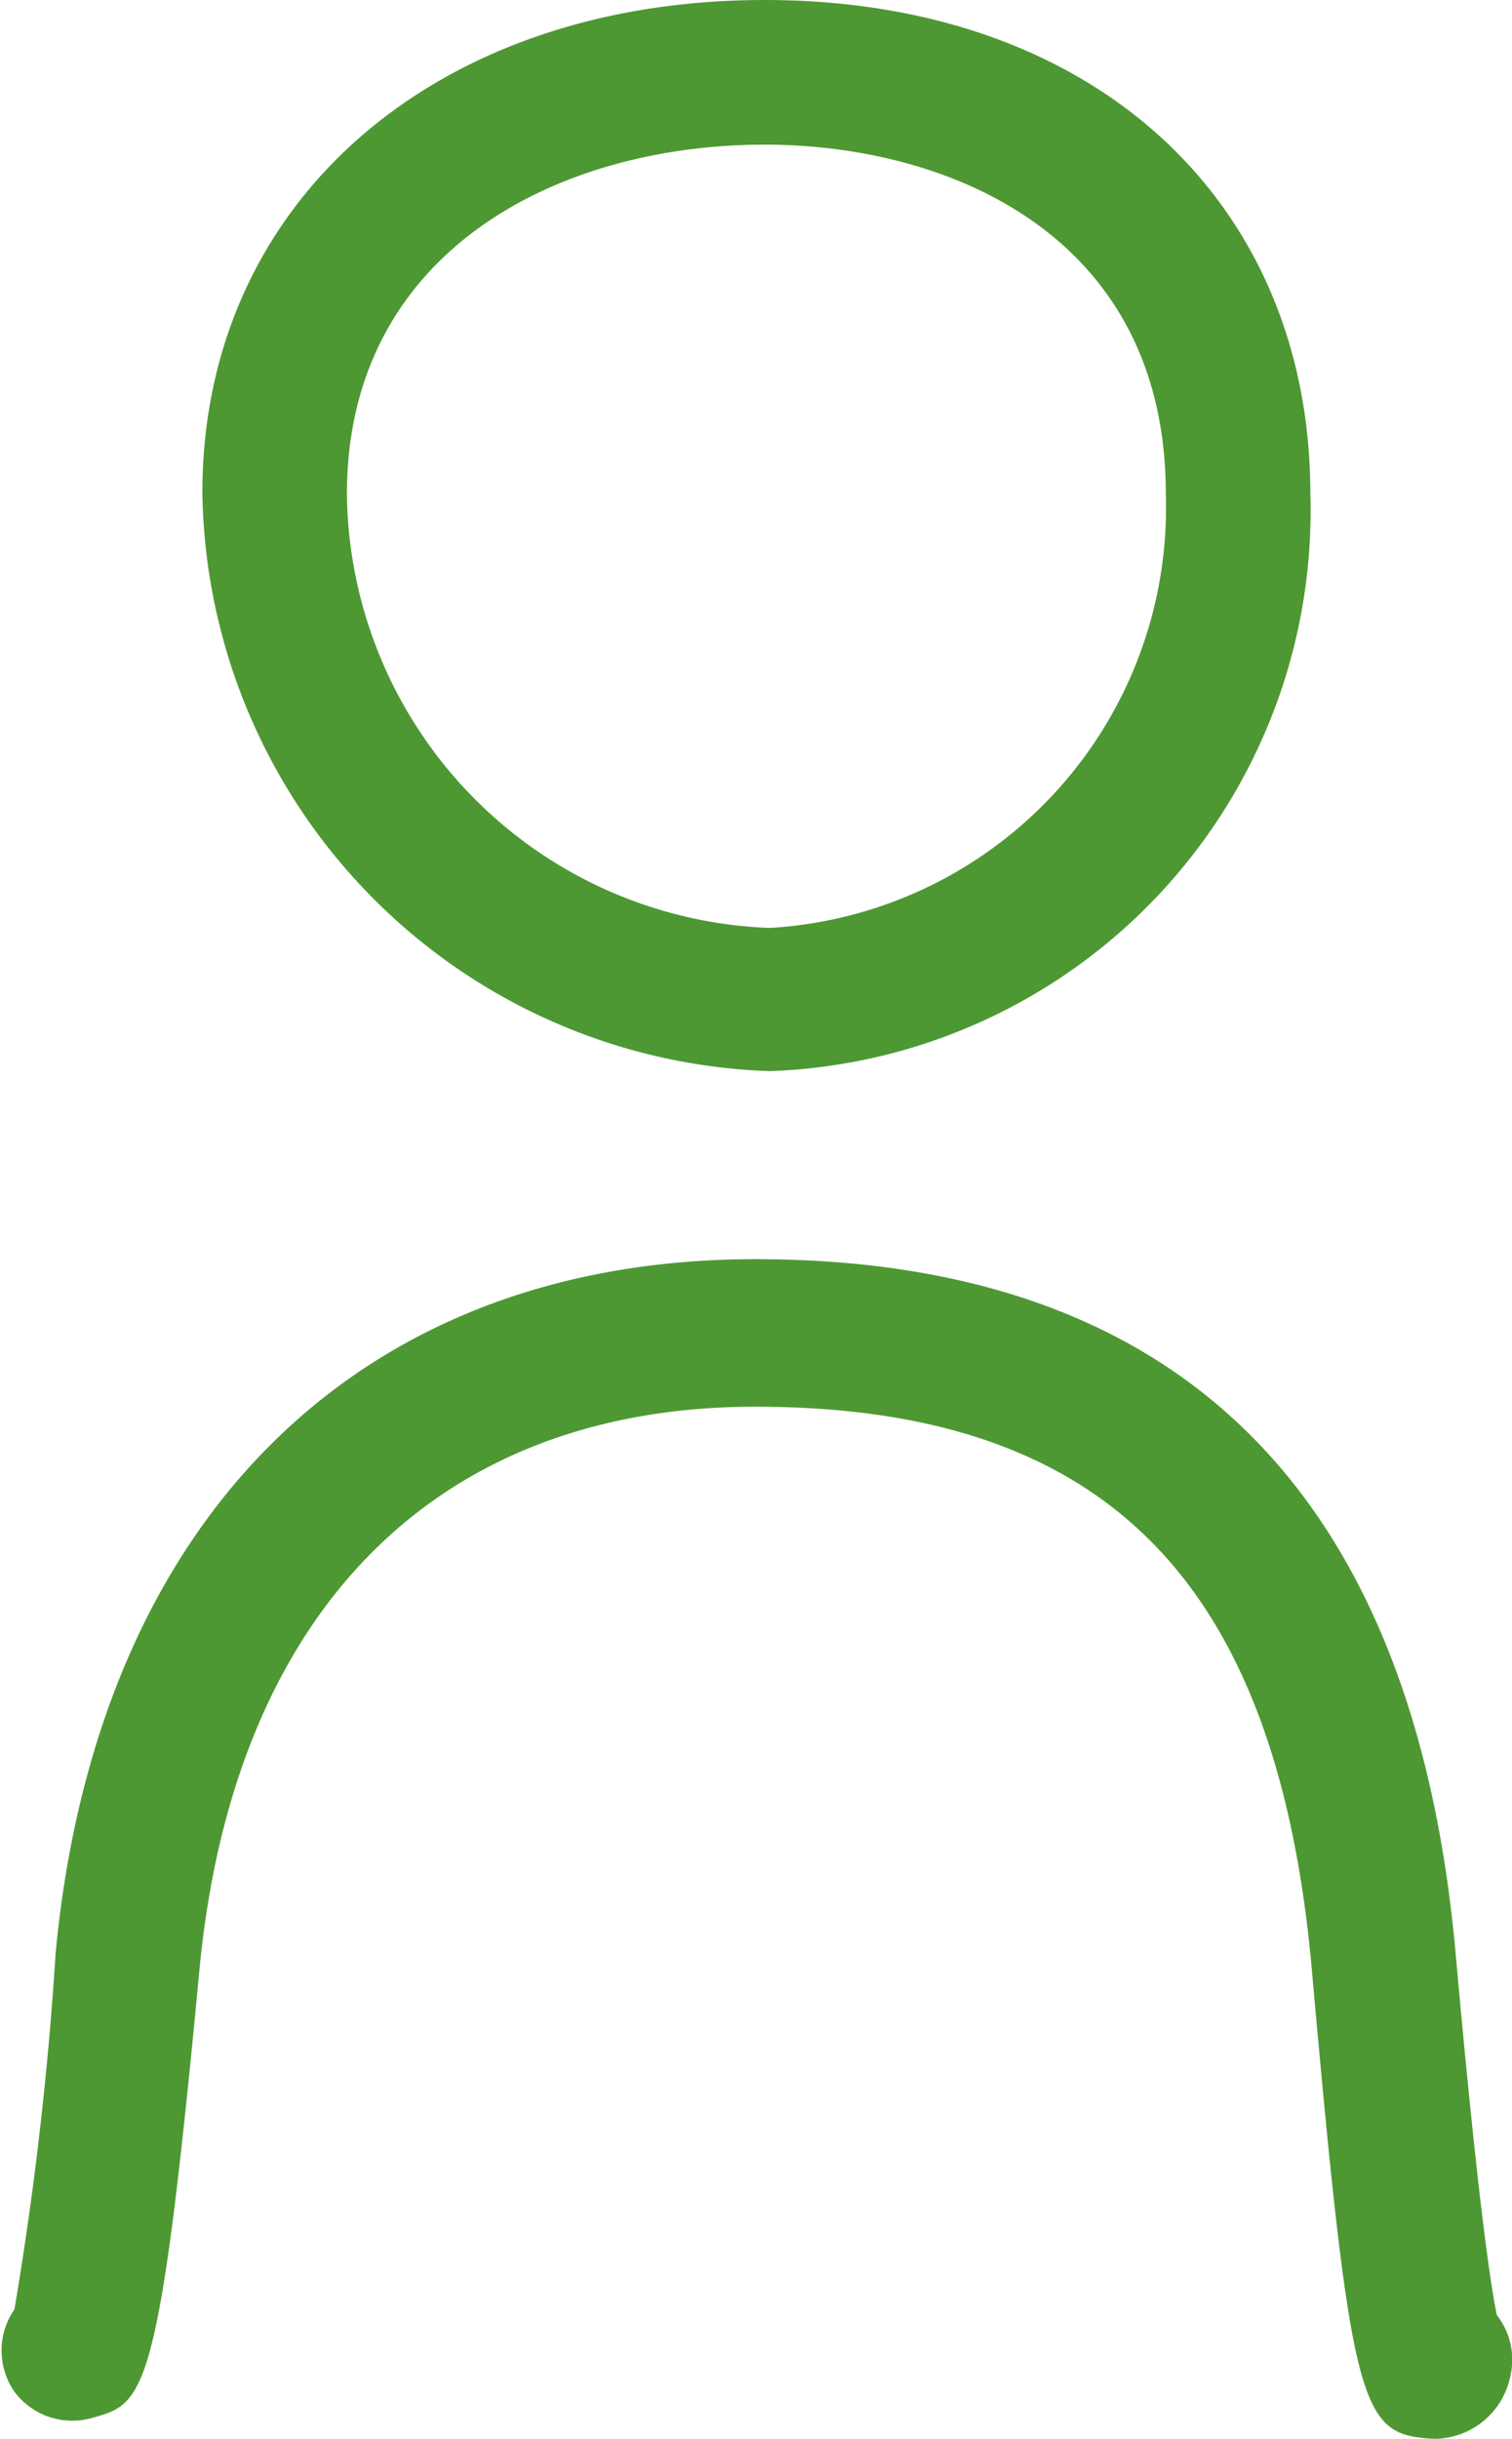
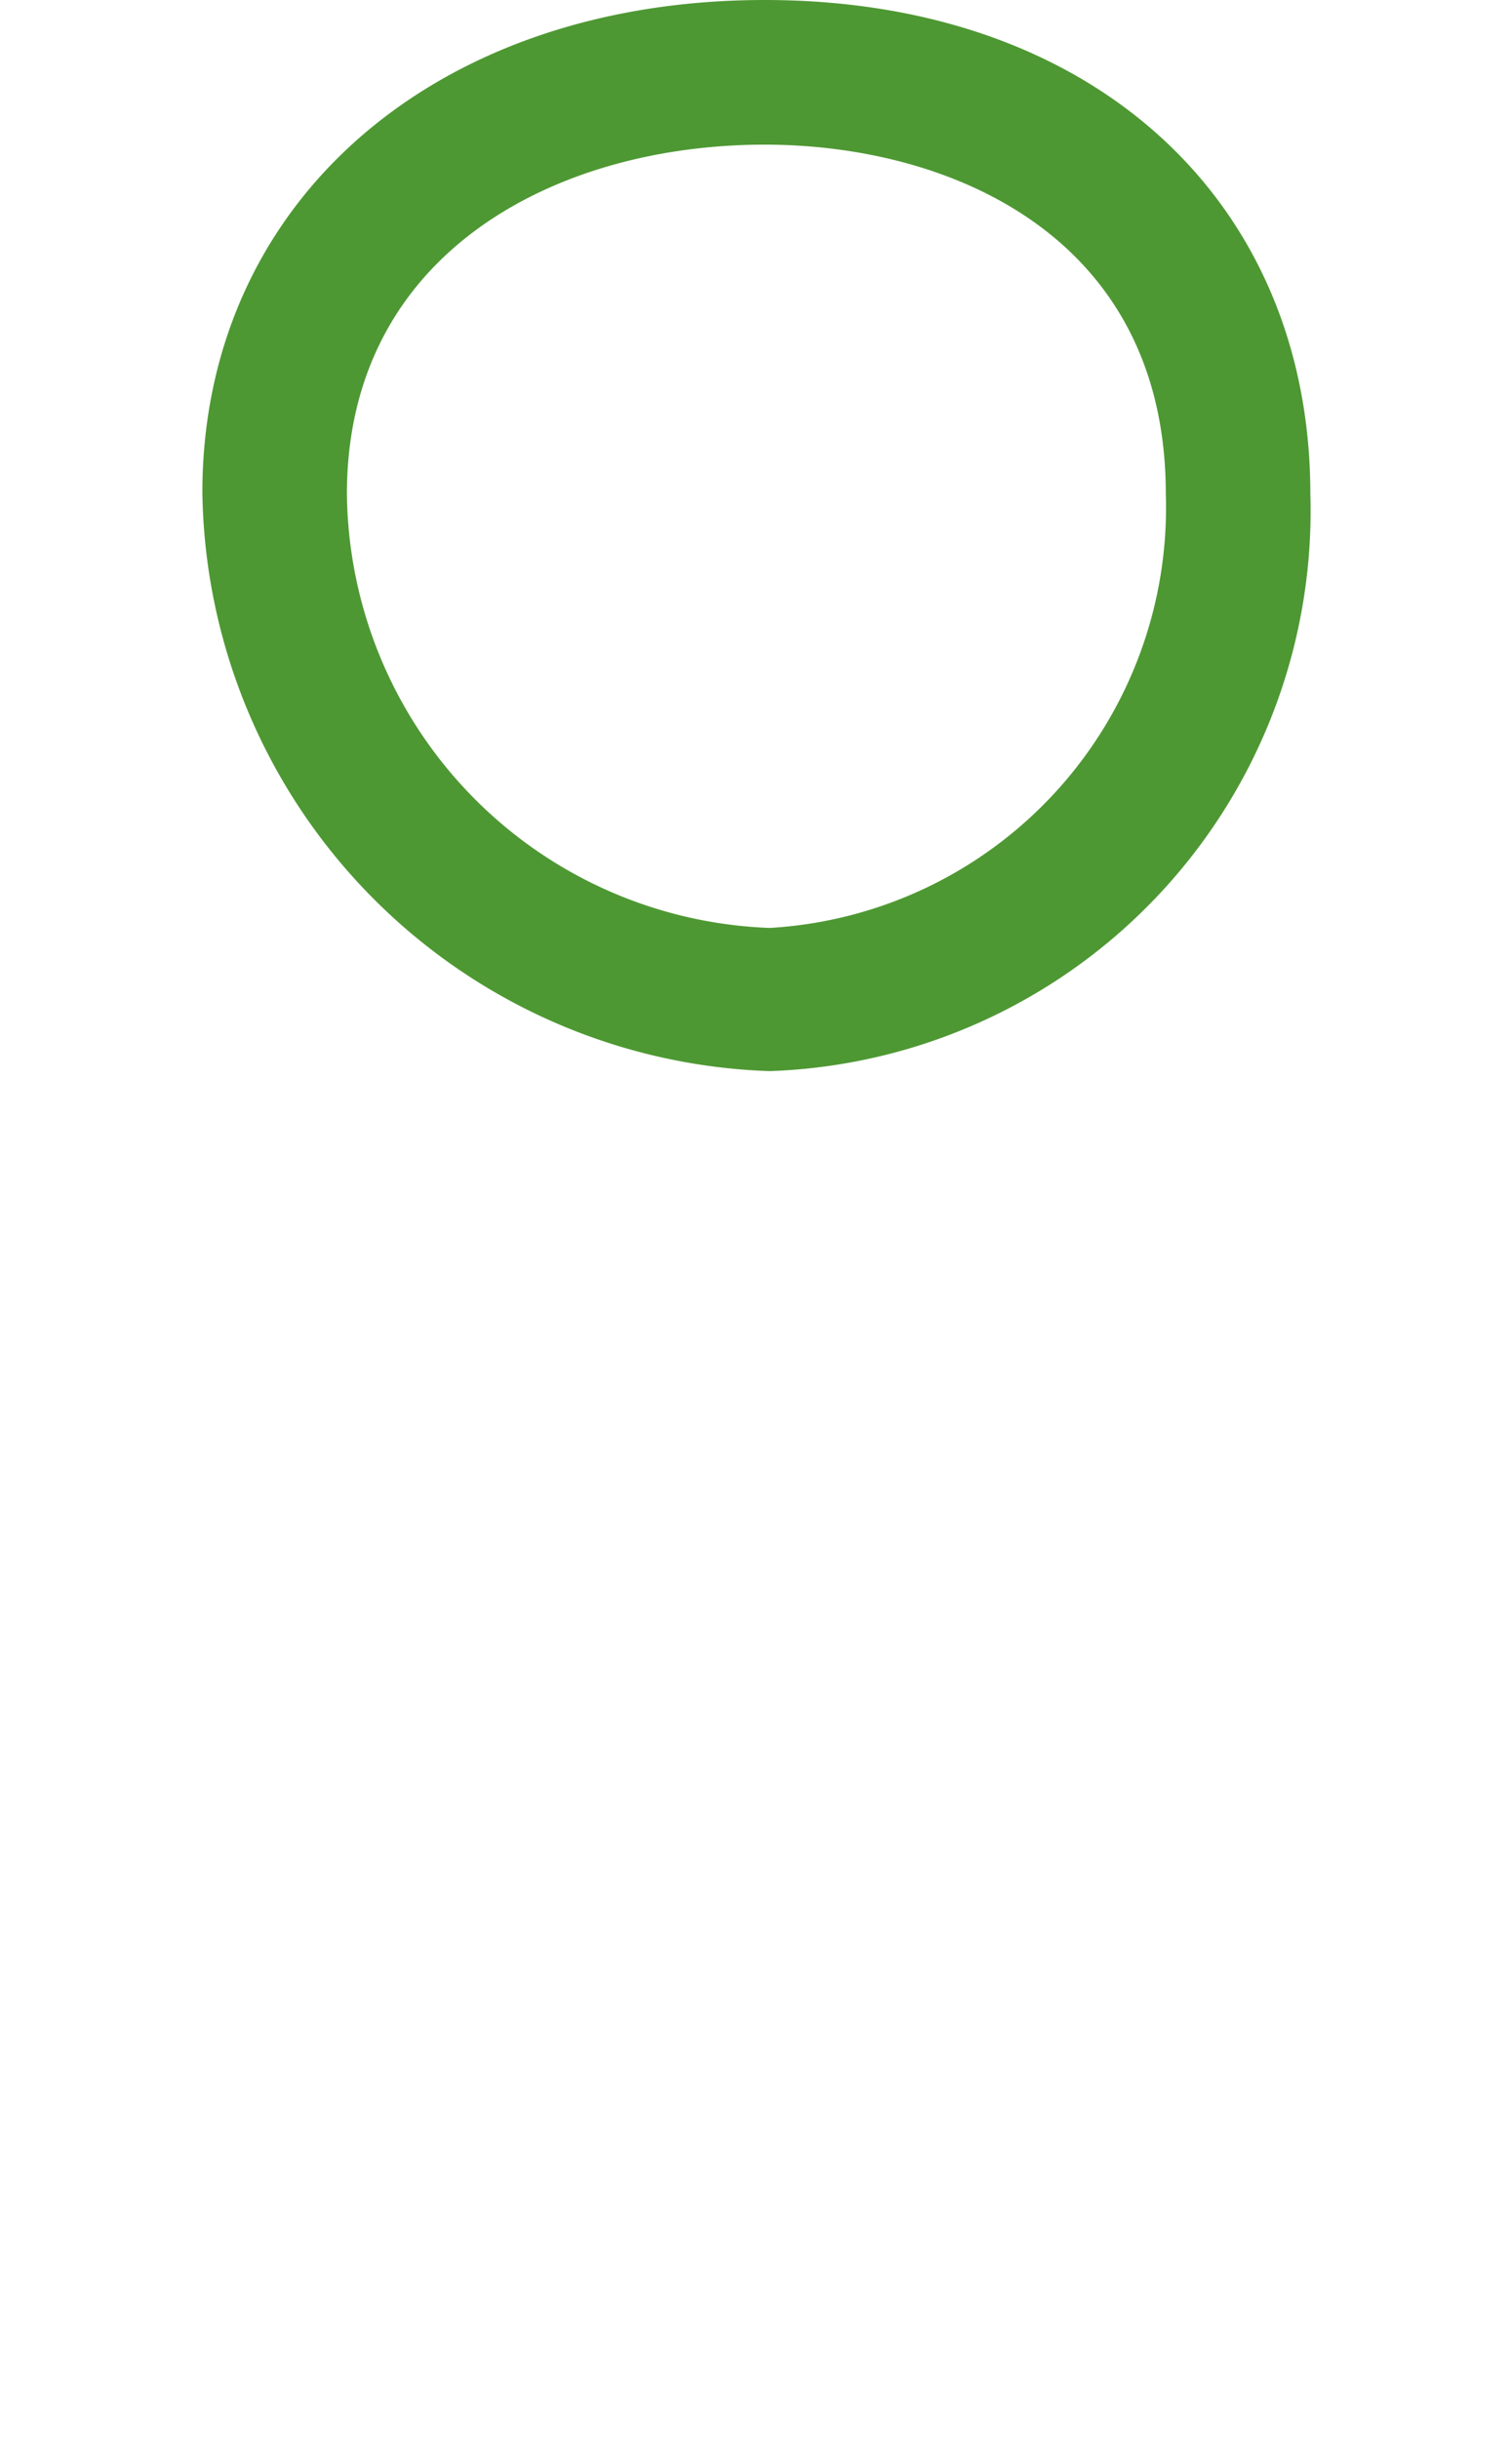
<svg xmlns="http://www.w3.org/2000/svg" viewBox="0 0 20.92 33.72">
  <defs>
    <style>.a{fill:#4e9833;}</style>
  </defs>
  <path class="a" d="M10.65,14.81a8.12,8.12,0,0,1-7.85-8C2.8,2.81,6,0,10.58,0s7.55,2.81,7.55,6.83A7.75,7.75,0,0,1,10.65,14.81ZM10.58,2C7.7,2,4.8,3.49,4.8,6.83a6.07,6.07,0,0,0,5.85,6,5.82,5.82,0,0,0,5.48-6C16.13,3.26,13.14,2,10.58,2Z" />
-   <path class="a" d="M19.88,33.72h-.05c-1-.06-1.13-.31-1.68-6.49-.48-5.38-2.86-7.78-7.7-7.78-4.42,0-7.22,2.84-7.69,7.78-.56,5.94-.76,6-1.48,6.2A1,1,0,0,1,.2,33.07a1,1,0,0,1,0-1.14A47.57,47.57,0,0,0,.77,27c.57-6,4.19-9.59,9.68-9.59,5.86,0,9.12,3.23,9.69,9.6.3,3.34.48,4.57.57,5a1,1,0,0,1,.19.83A1.08,1.08,0,0,1,19.88,33.72Z" />
</svg>